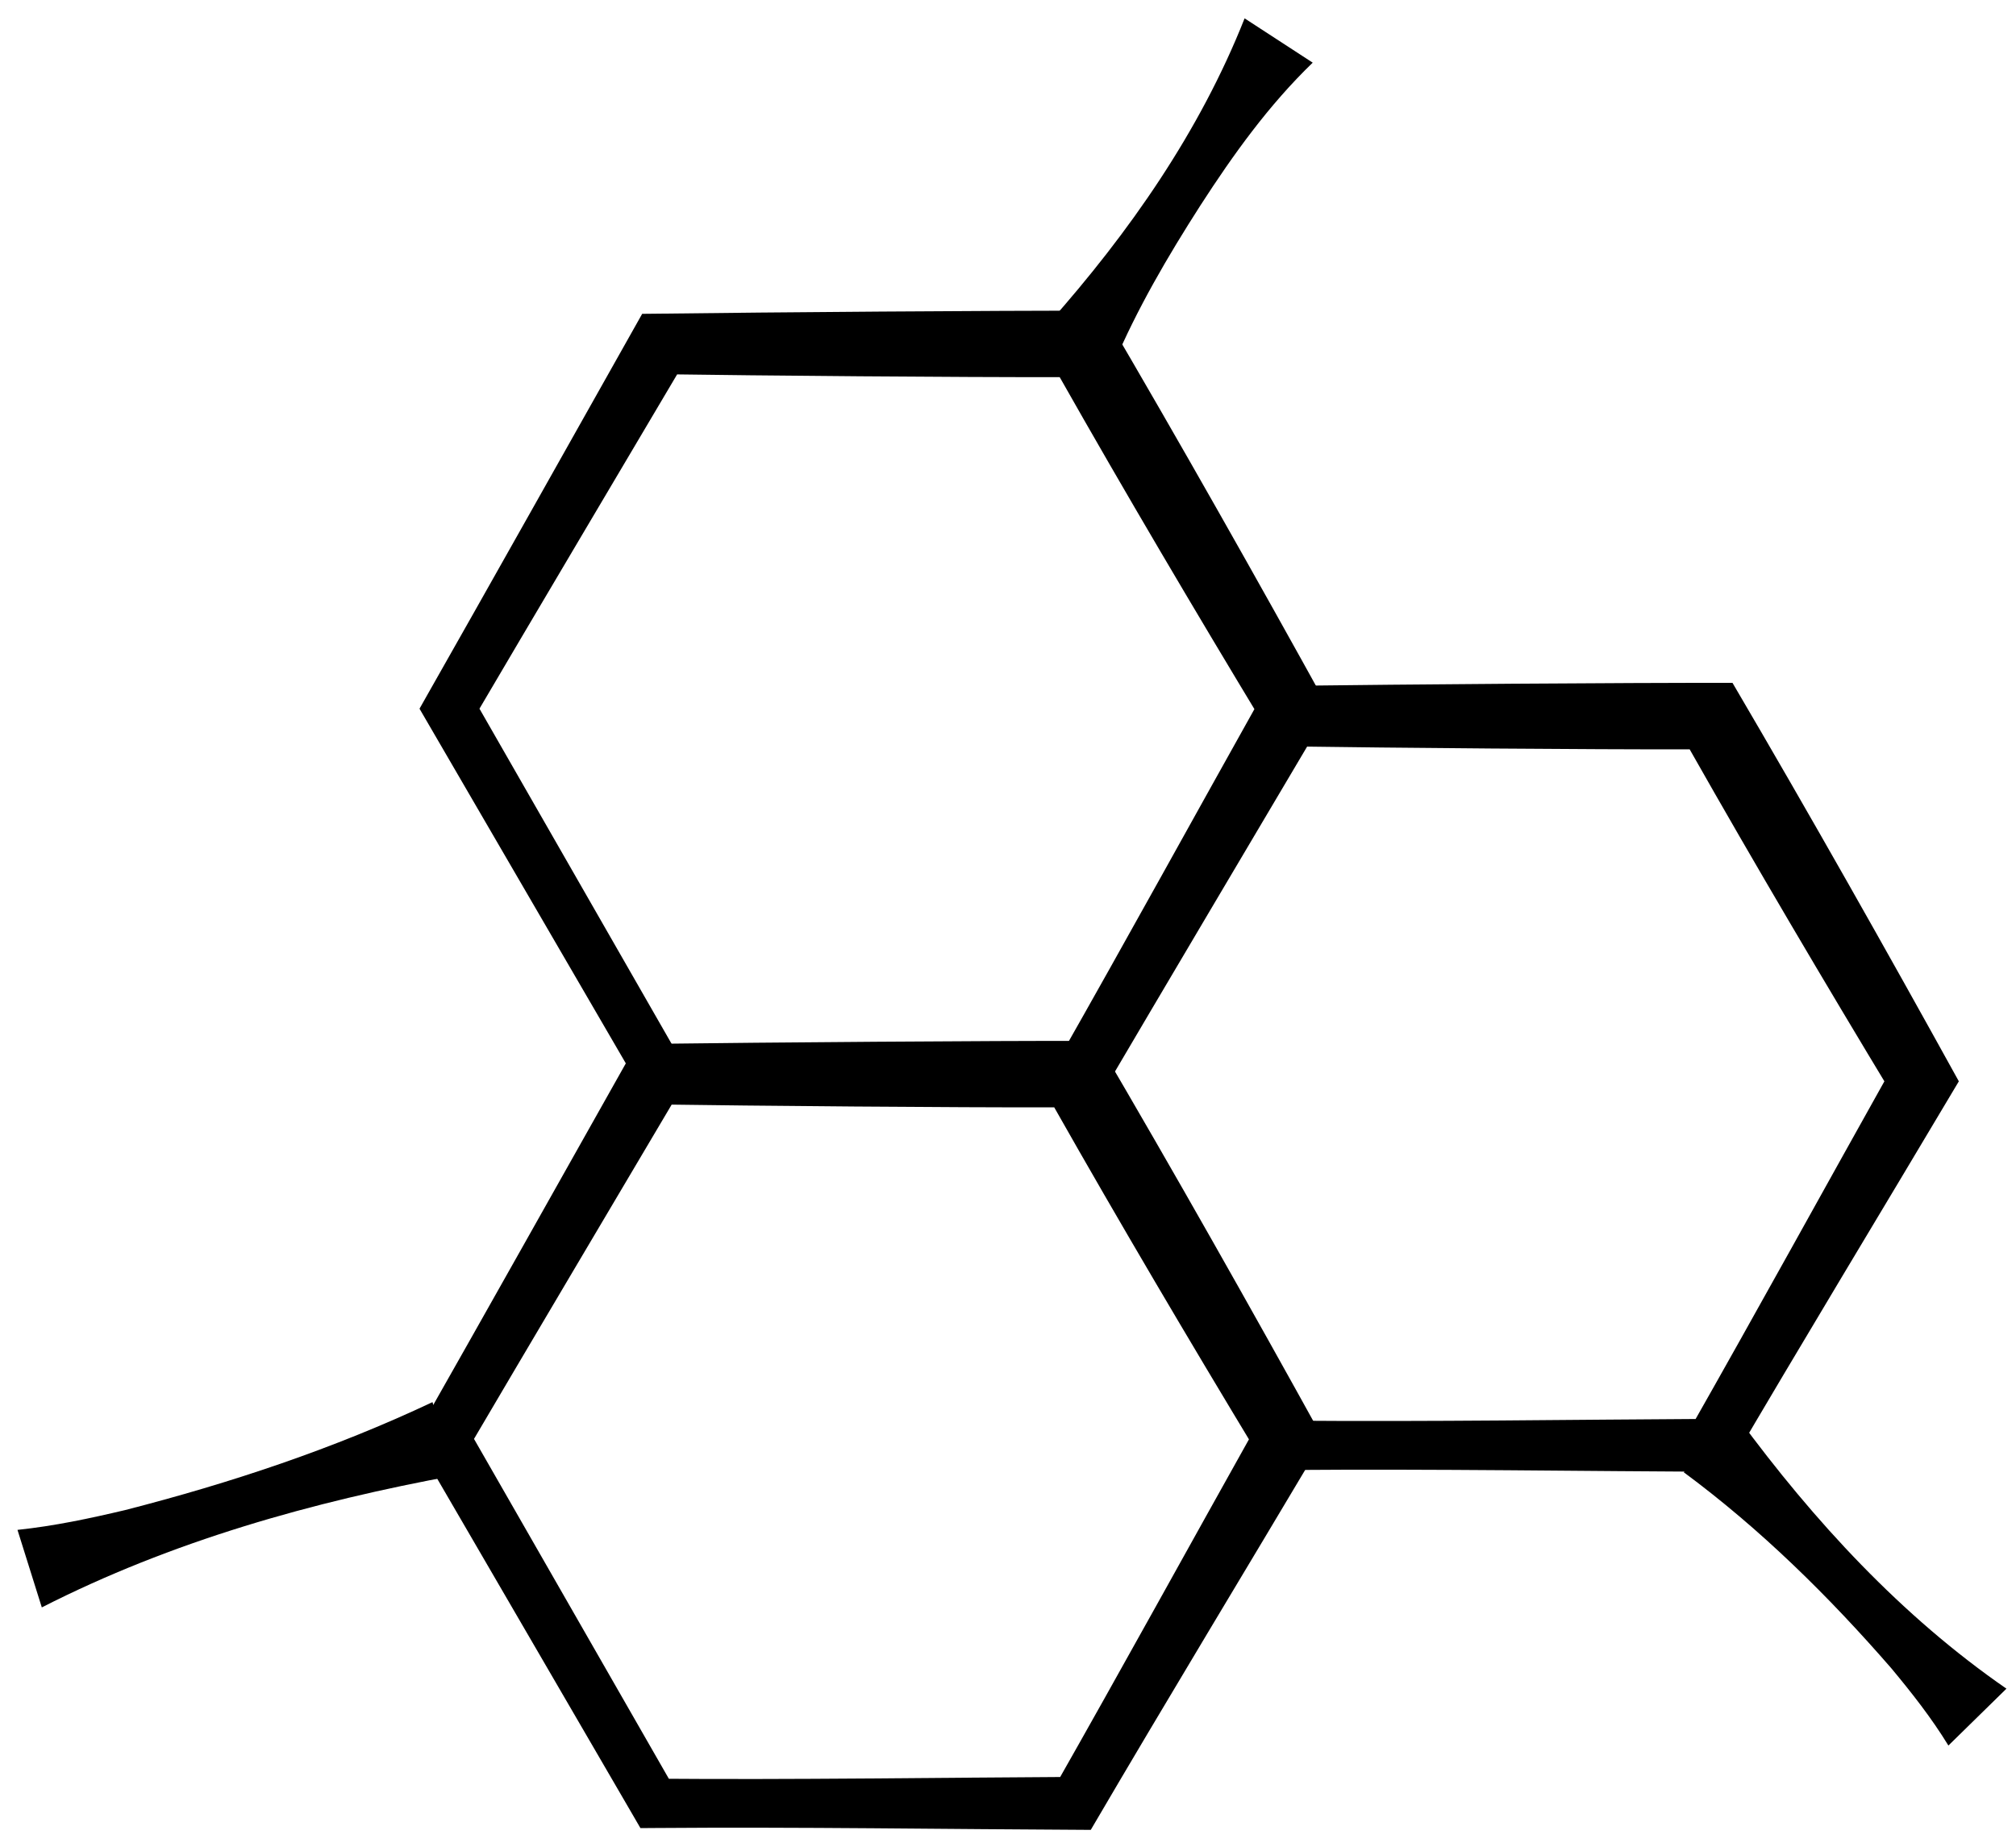
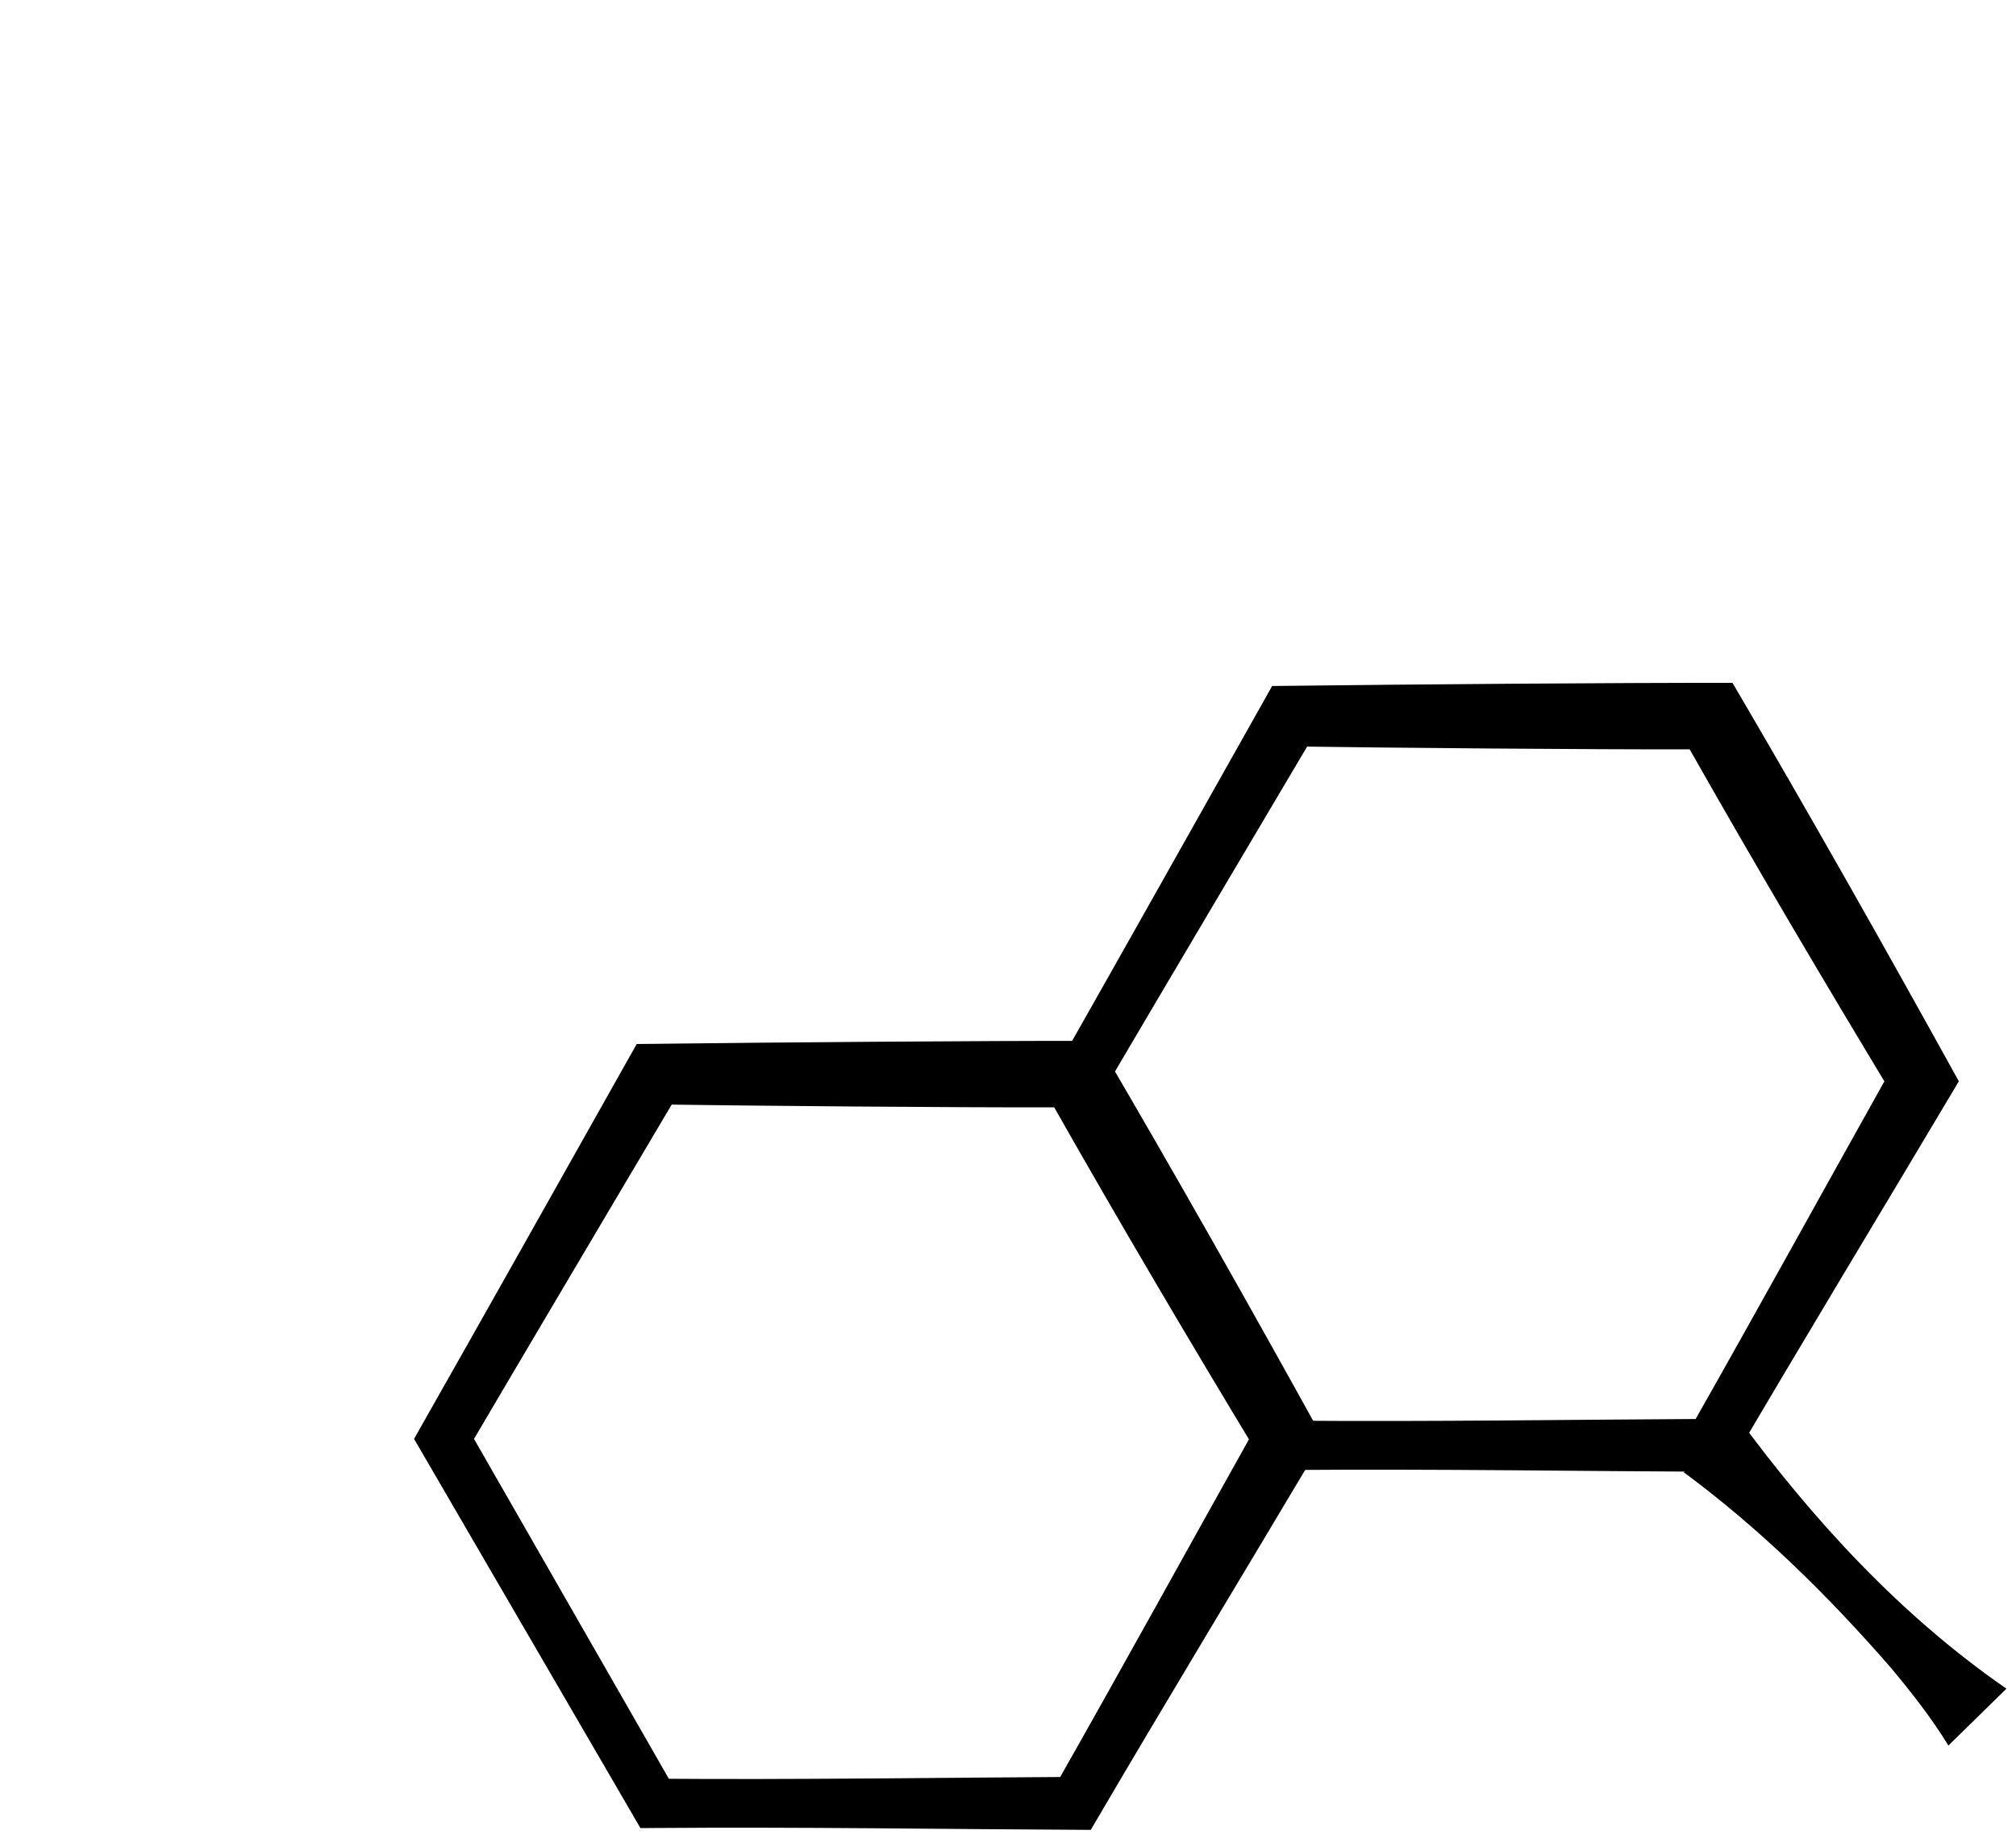
<svg xmlns="http://www.w3.org/2000/svg" viewBox="0 0 786.46 720.59" data-name="图层 1" id="_图层_1">
-   <path d="M413.4,147.16c-38.84.08-117.07-.58-155.93-1.15,0,0,10.23-5.91,10.23-5.91-20.86,35.24-62.87,106.13-83.6,141.43,0,0,0-10.13,0-10.13l81.7,142.53s-8.33-4.81-8.33-4.81c54.76.44,109.52-.41,164.28-.7l-8.93,5.16c27.05-47.61,53.43-95.62,80.18-143.41v12.58c-27.4-45.36-53.87-90.16-79.61-135.6h0ZM430.12,121.23c30.3,51.64,59.7,103.7,88.29,155.47-30.21,50.82-60.89,101.37-90.76,152.39-56.72-.26-113.45-1.18-170.17-.73,0,0-5.51.05-5.51.05l-2.82-4.86-82.59-142.02s-2.9-4.99-2.9-4.99l2.9-5.14c20.23-35.6,60.61-107.44,80.68-143.11,0,0,3.28-5.83,3.28-5.83l6.95-.07c43.25-.55,129.38-1.23,172.64-1.15h0Z" />
  <path d="M659.16,292.4c-38.84.08-117.07-.58-155.93-1.15,0,0,10.23-5.91,10.23-5.91-20.86,35.24-62.87,106.13-83.6,141.43,0,0,0-10.13,0-10.13l81.7,142.53-8.33-4.81c54.76.44,109.52-.41,164.28-.7l-8.93,5.16c27.05-47.61,53.43-95.62,80.18-143.41v12.58c-27.4-45.36-53.86-90.16-79.61-135.6h0ZM675.87,266.47c30.3,51.64,59.7,103.7,88.29,155.47-30.21,50.82-60.89,101.37-90.75,152.39-56.72-.26-113.45-1.18-170.17-.73,0,0-5.51.04-5.51.04,0,0-2.82-4.86-2.82-4.86l-82.59-142.02s-2.9-4.99-2.9-4.99l2.9-5.14c20.23-35.6,60.61-107.44,80.68-143.12,0,0,3.28-5.83,3.28-5.83l6.95-.07c43.25-.55,129.38-1.23,172.64-1.15h0Z" />
  <path d="M411.27,432.1c-38.84.08-117.07-.58-155.93-1.15,0,0,10.23-5.91,10.23-5.91-20.86,35.24-62.87,106.13-83.6,141.43,0,0,0-10.13,0-10.13l81.7,142.53-8.33-4.81c54.76.44,109.52-.41,164.28-.7,0,0-8.93,5.16-8.93,5.16,27.05-47.61,53.43-95.62,80.18-143.41v12.58c-27.4-45.36-53.87-90.16-79.61-135.6h0ZM427.99,406.17c30.3,51.64,59.7,103.7,88.29,155.47-30.21,50.82-60.89,101.37-90.76,152.39-56.72-.26-113.45-1.18-170.17-.73,0,0-5.51.04-5.51.04,0,0-2.82-4.86-2.82-4.86l-82.59-142.02-2.9-4.99s2.9-5.14,2.9-5.14c20.23-35.6,60.61-107.44,80.68-143.12,0,0,3.28-5.83,3.28-5.83,0,0,6.95-.07,6.95-.07,43.25-.55,129.38-1.23,172.64-1.15h0Z" />
-   <path d="M409.21,126.03c31.35-35.35,58.87-74.74,76.32-118.87,0,0,26.57,17.29,26.57,17.29-17.22,16.64-30.95,35.81-43.83,55.74-12.76,19.92-24.68,40.26-33.96,62.16,0,0-25.09-16.33-25.09-16.33h0Z" />
  <path d="M678.21,553.51c29.4,40,63.53,77.09,104.52,105.42,0,0-22.64,22.19-22.64,22.19-6.63-10.83-14.33-20.6-22.26-30.14-24.42-28.11-50.99-54.3-81-76.51,0,0,21.39-20.95,21.39-20.95h0Z" />
-   <path d="M177.68,575.7c-55.83,10.26-110.73,25.7-161.37,51.52,0,0-9.49-30.25-9.49-30.25,14.32-1.51,28.19-4.46,41.96-7.72,41.17-10.56,81.31-23.91,119.94-42.13,0,0,8.96,28.57,8.96,28.57h0Z" />
</svg>